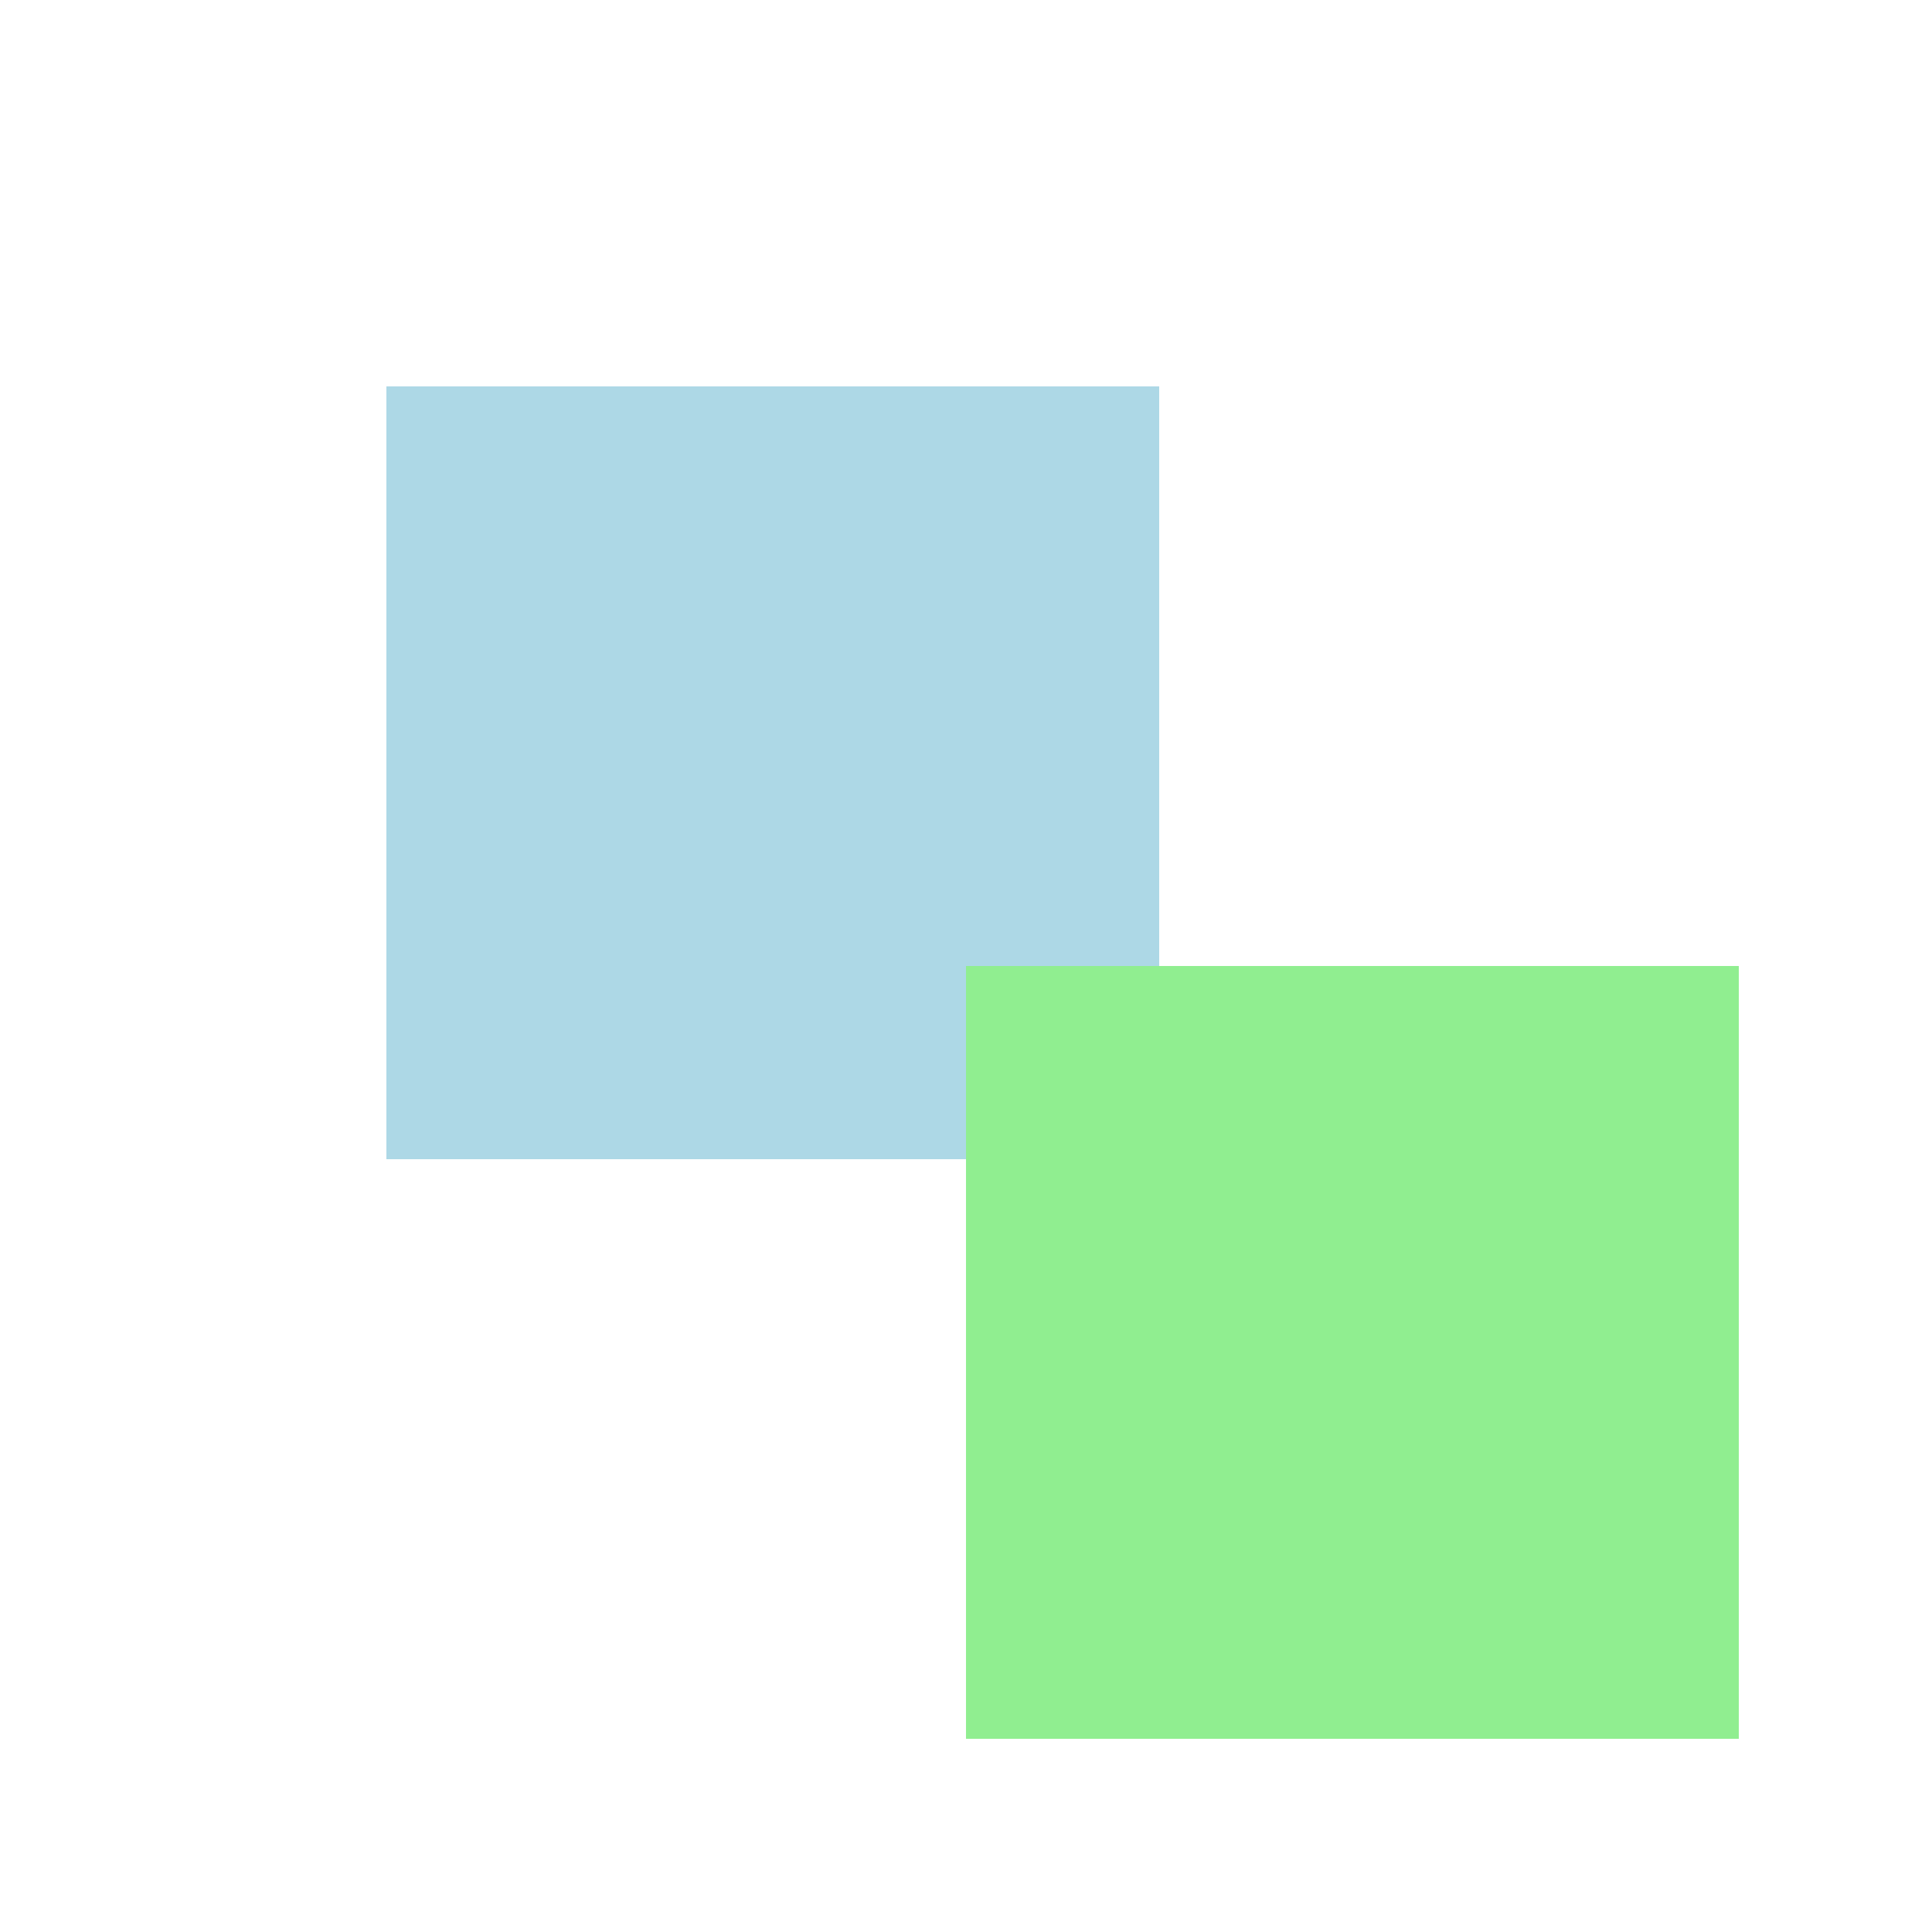
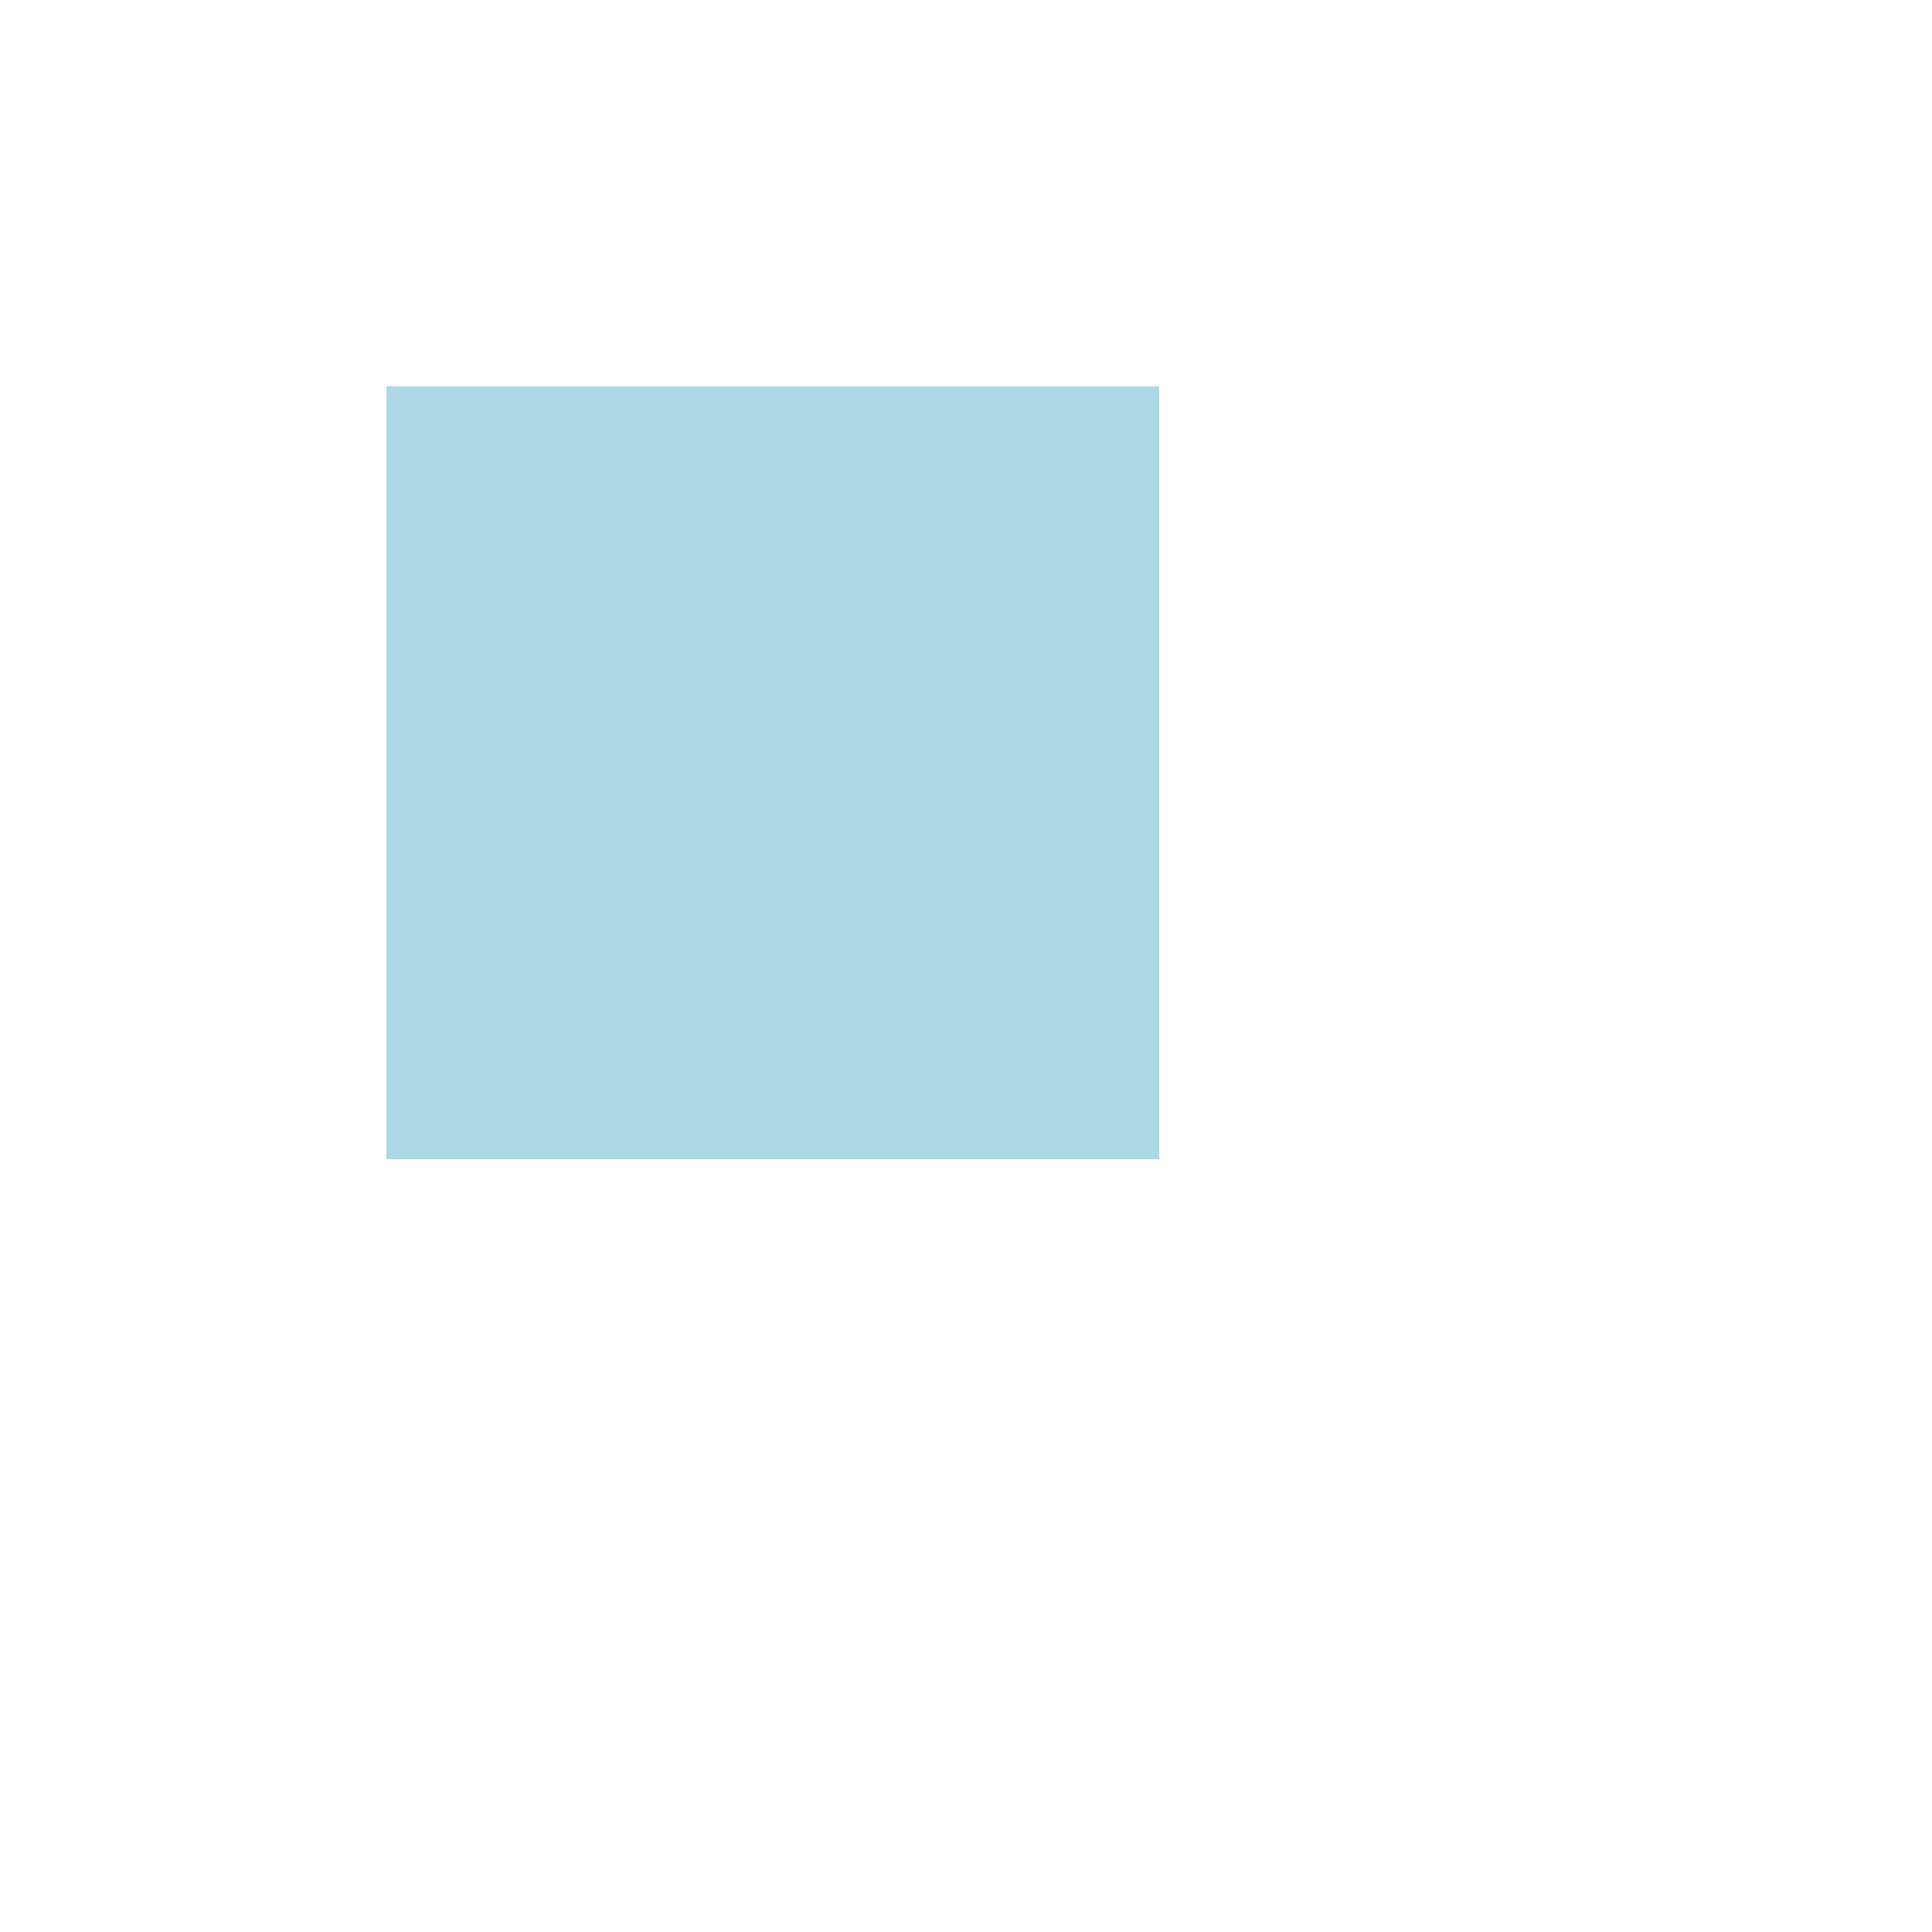
<svg xmlns="http://www.w3.org/2000/svg" width="500" height="500">
  <defs />
  <g>
    <rect fill="lightblue" stroke="none" x="100" y="100" width="200" height="200" />
-     <rect fill="lightgreen" stroke="none" x="250" y="250" width="200" height="200" />
  </g>
</svg>